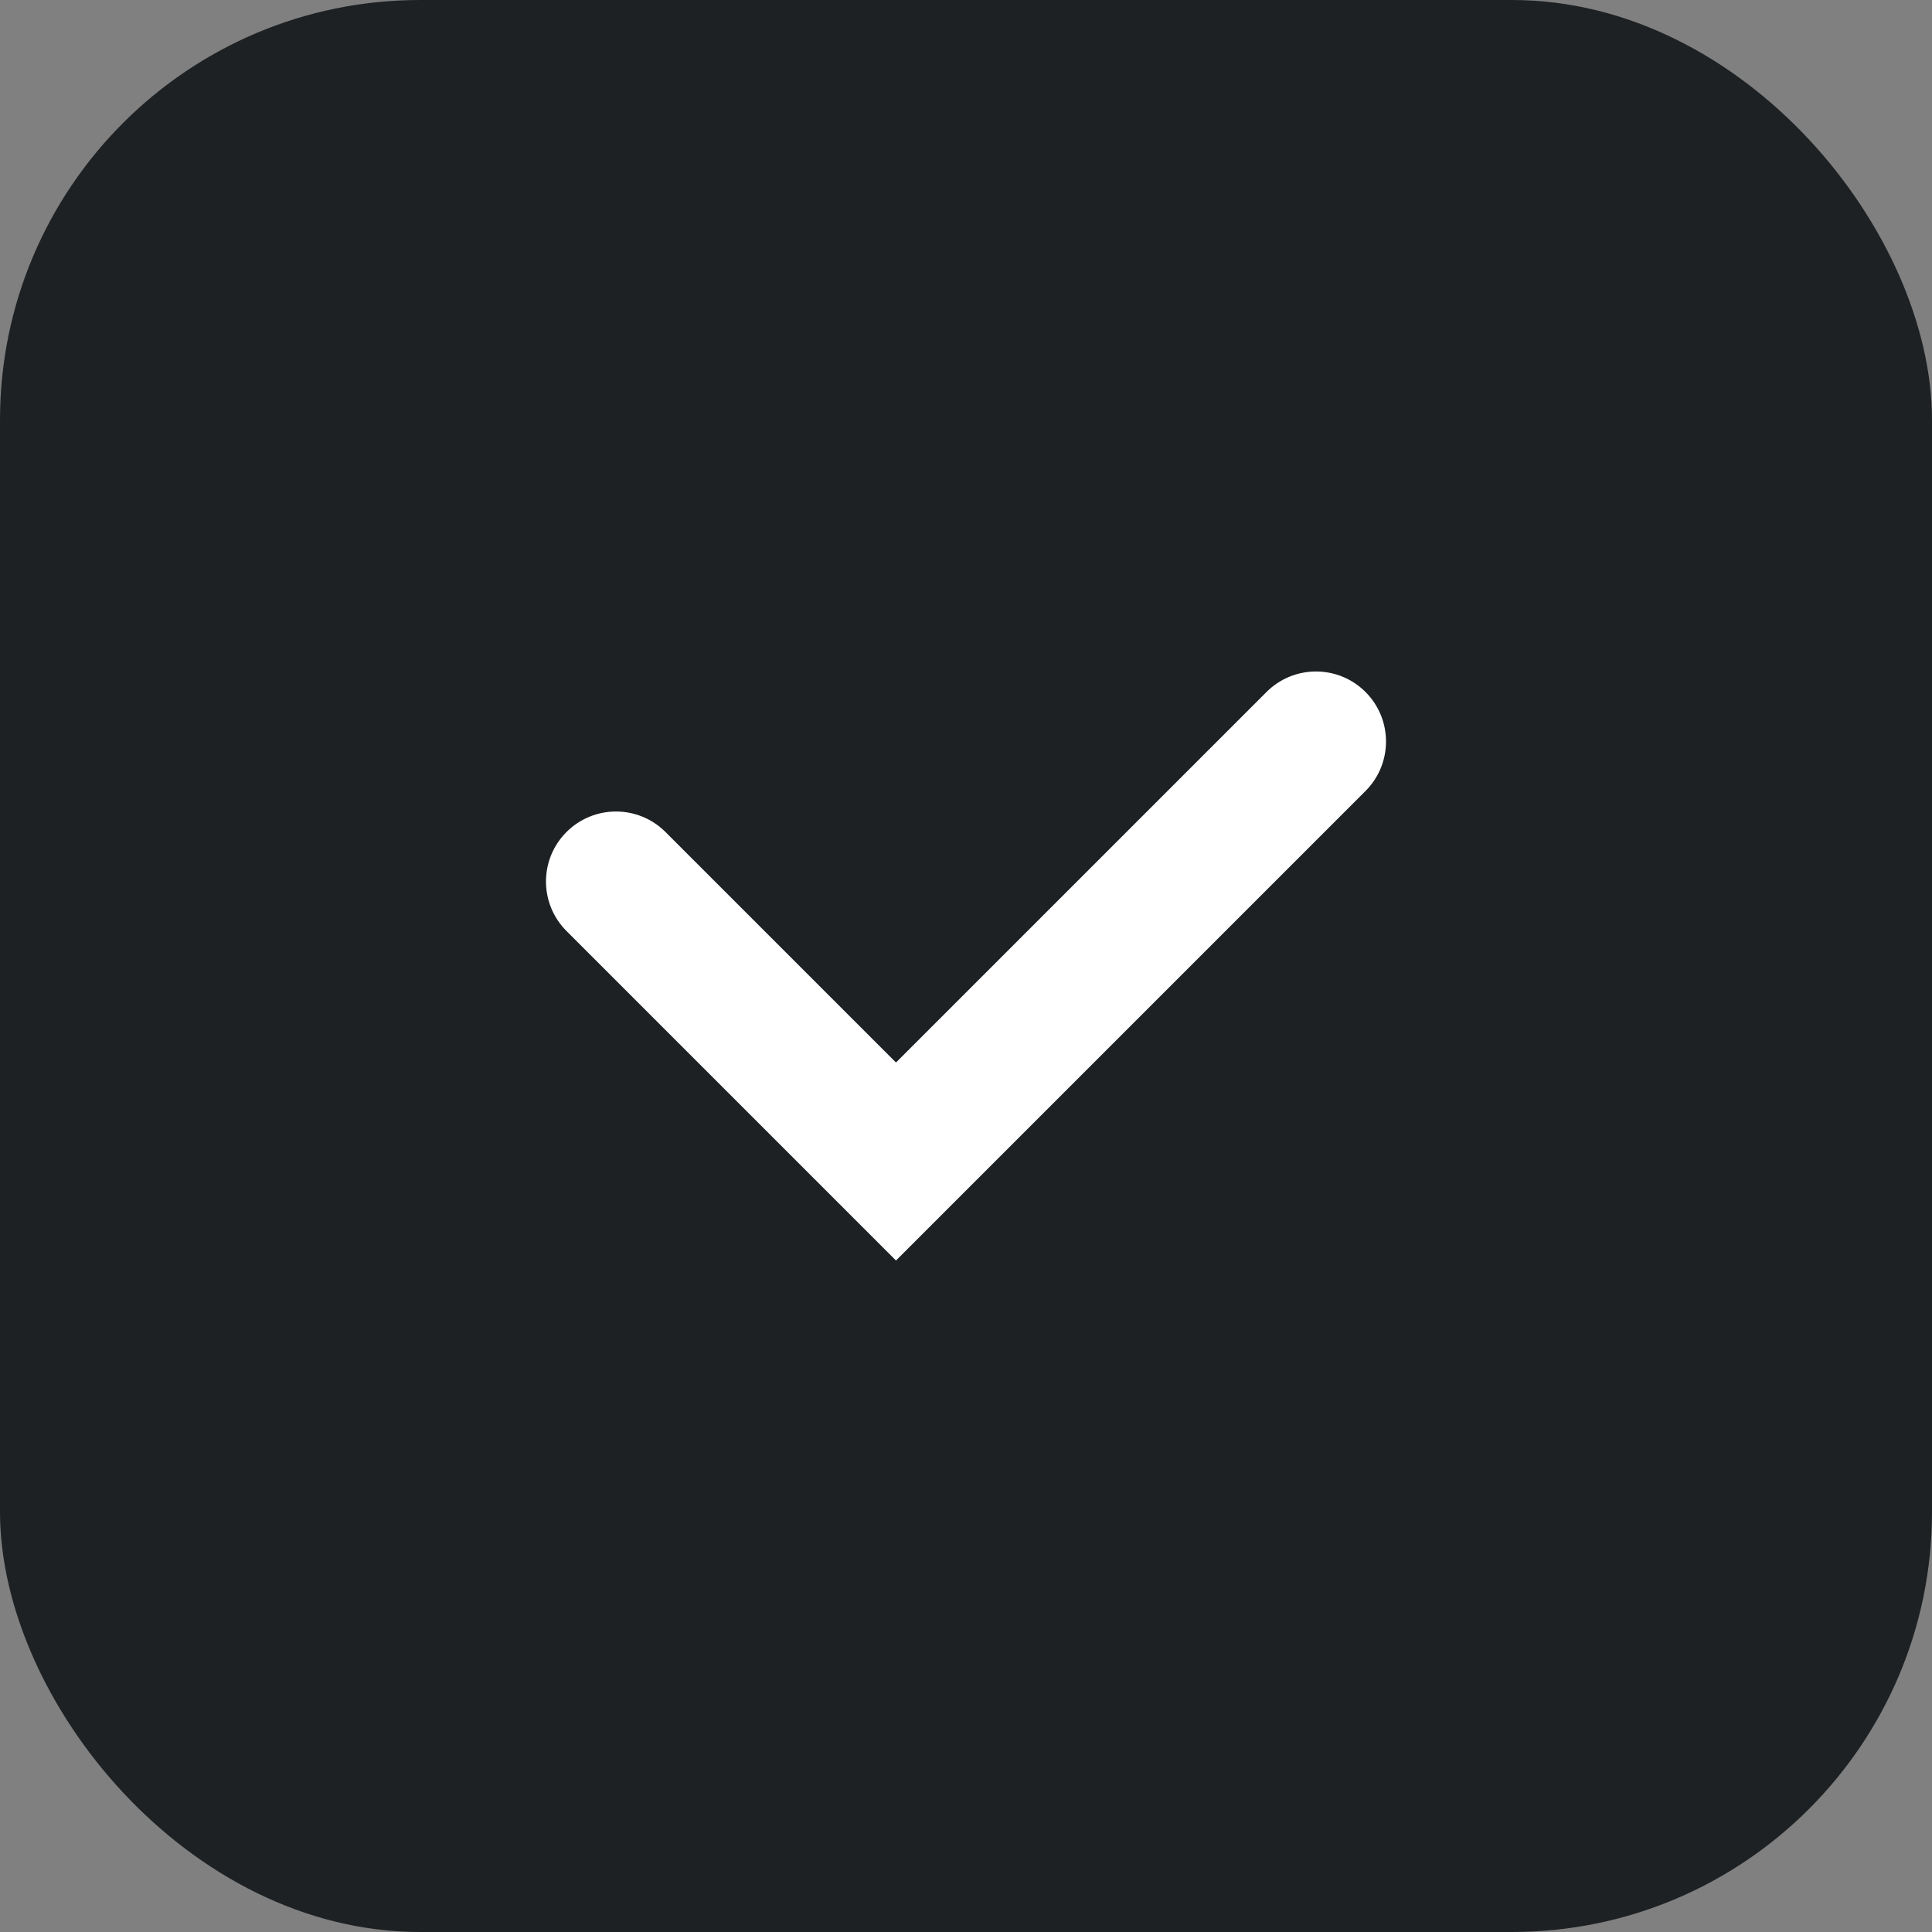
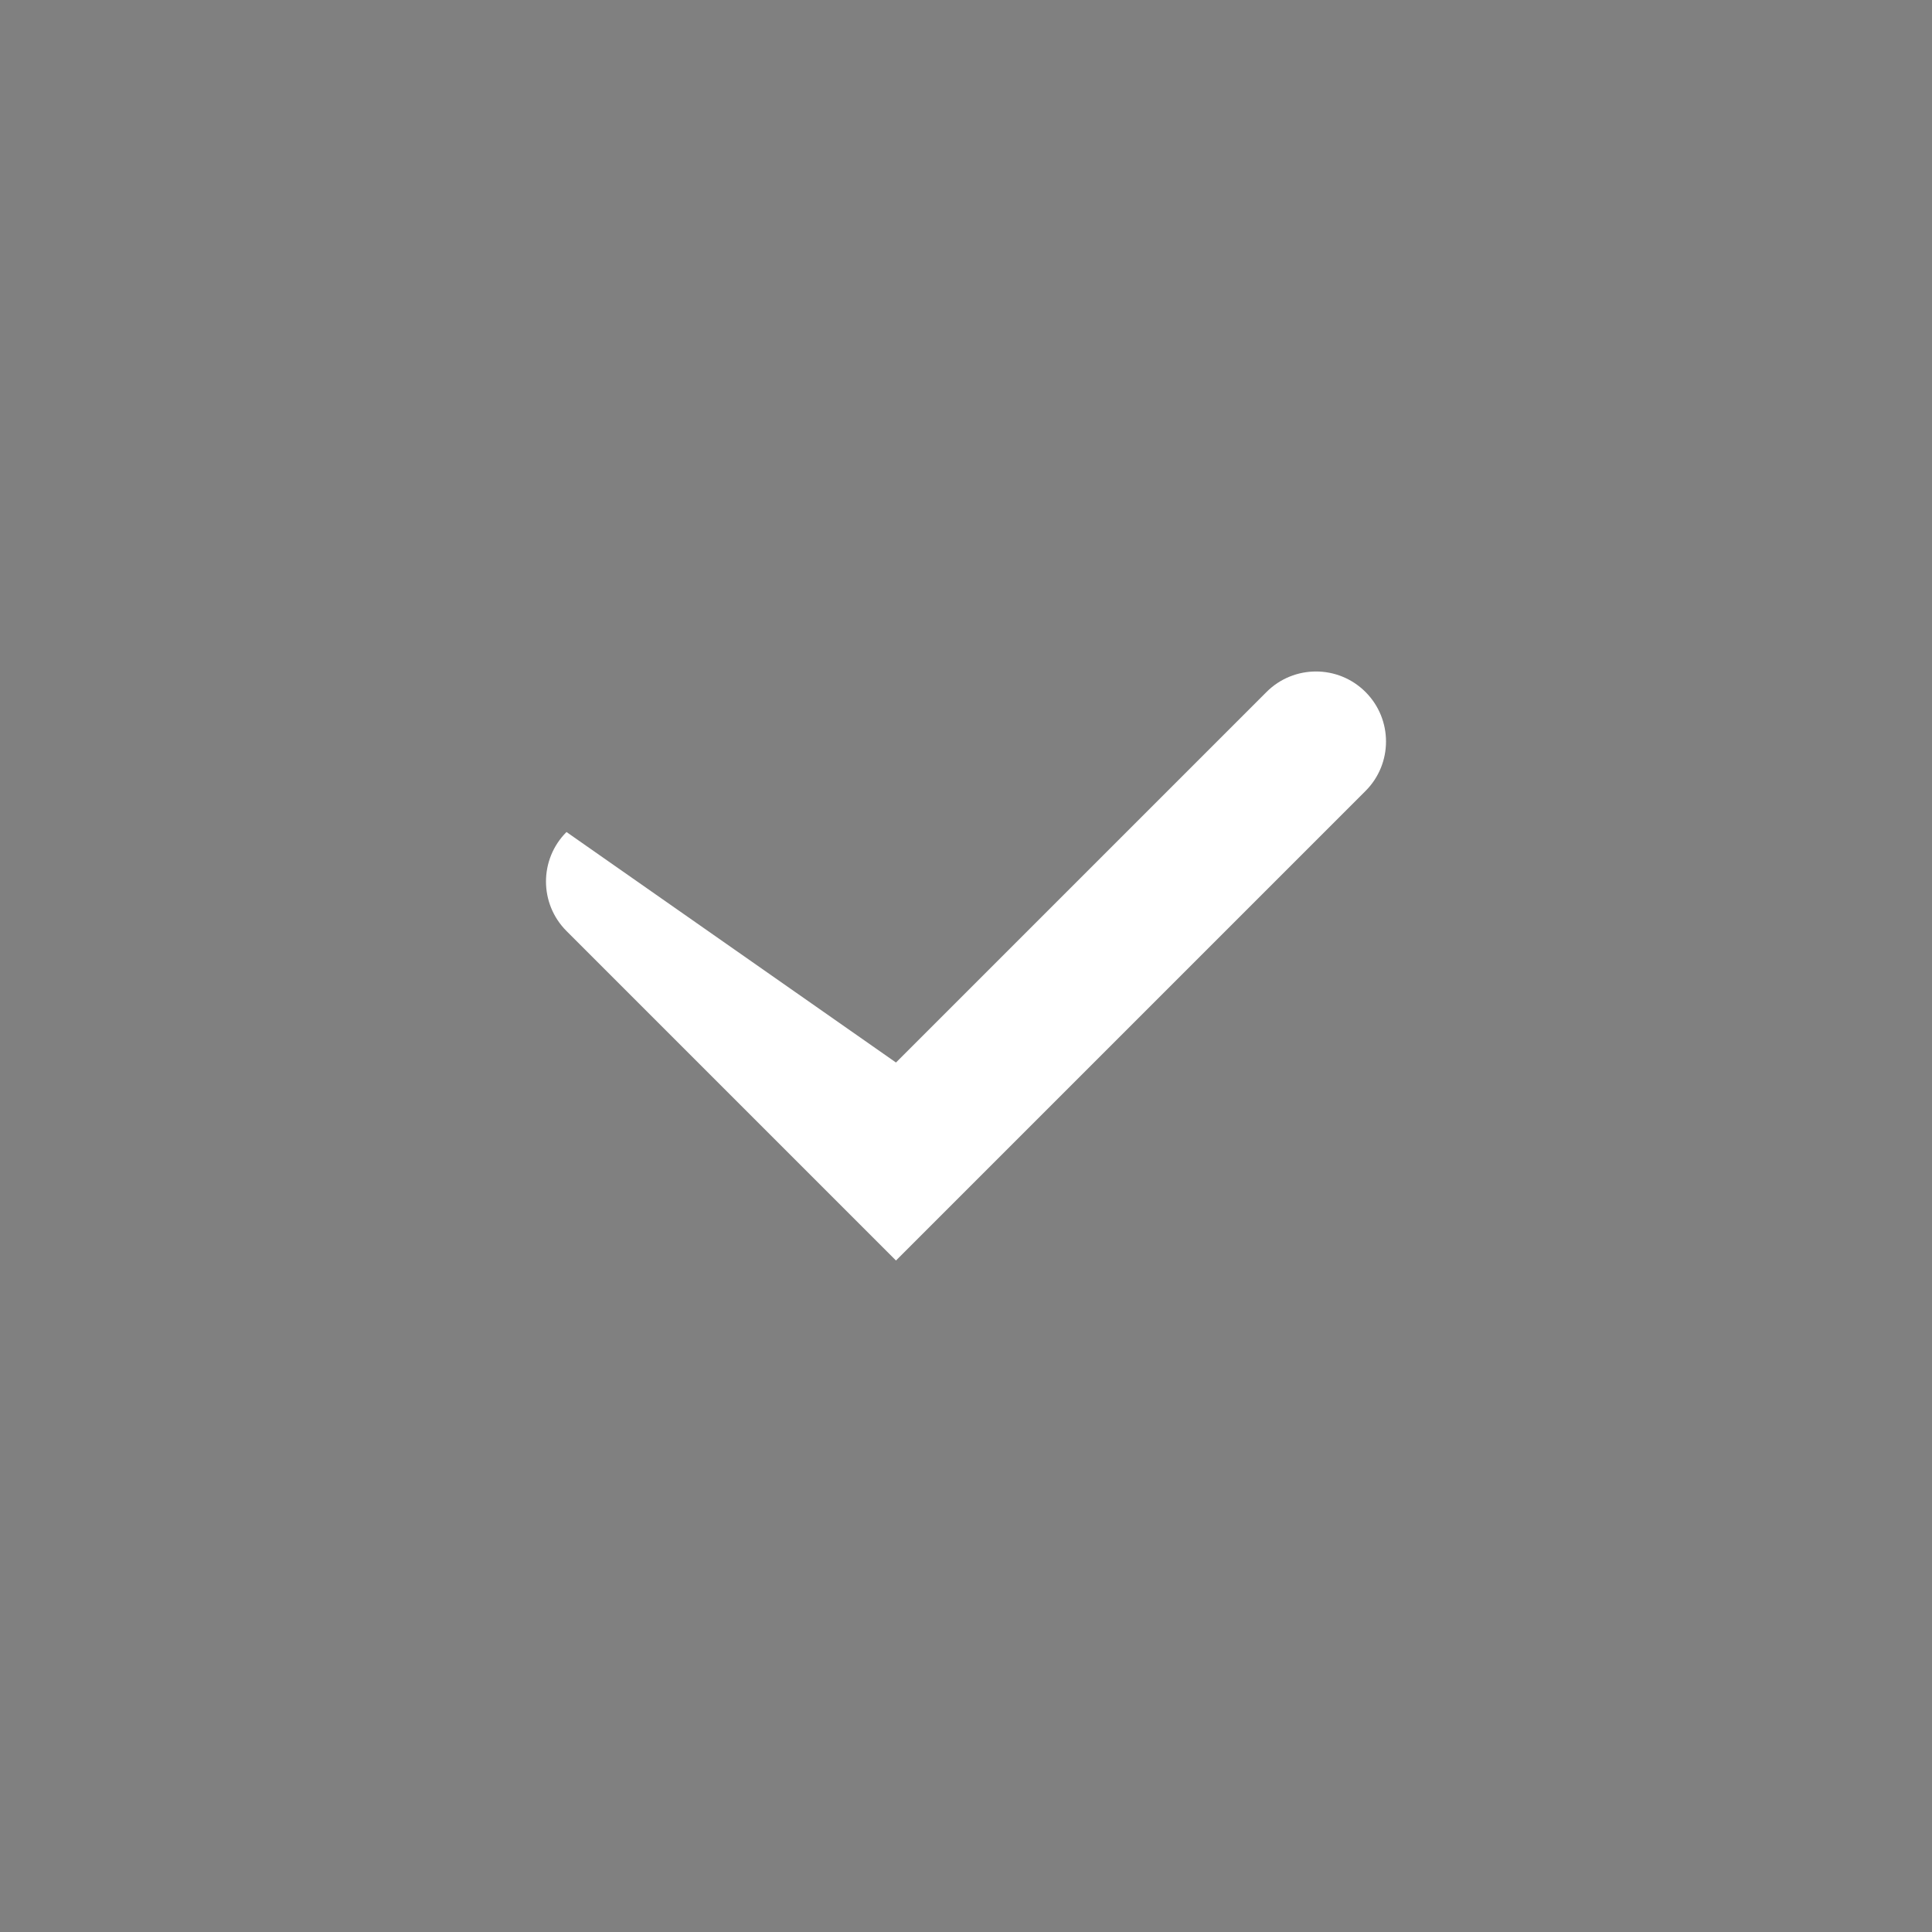
<svg xmlns="http://www.w3.org/2000/svg" width="46" height="46" viewBox="0 0 46 46" fill="none">
  <rect x="0" y="0" width="46" height="46" fill="#808080" stroke="none" />
-   <rect width="46" height="46" rx="10" fill="#1E2123" />
-   <path fill-rule="evenodd" clip-rule="evenodd" d="M32.512 16.476C33.163 17.127 33.163 18.183 32.512 18.833L21.333 30.012L13.488 22.167C12.837 21.516 12.837 20.46 13.488 19.81C14.139 19.159 15.194 19.159 15.845 19.81L21.333 25.298L30.155 16.476C30.806 15.825 31.861 15.825 32.512 16.476Z" fill="white" />
+   <path fill-rule="evenodd" clip-rule="evenodd" d="M32.512 16.476C33.163 17.127 33.163 18.183 32.512 18.833L21.333 30.012L13.488 22.167C12.837 21.516 12.837 20.46 13.488 19.81L21.333 25.298L30.155 16.476C30.806 15.825 31.861 15.825 32.512 16.476Z" fill="white" />
</svg>